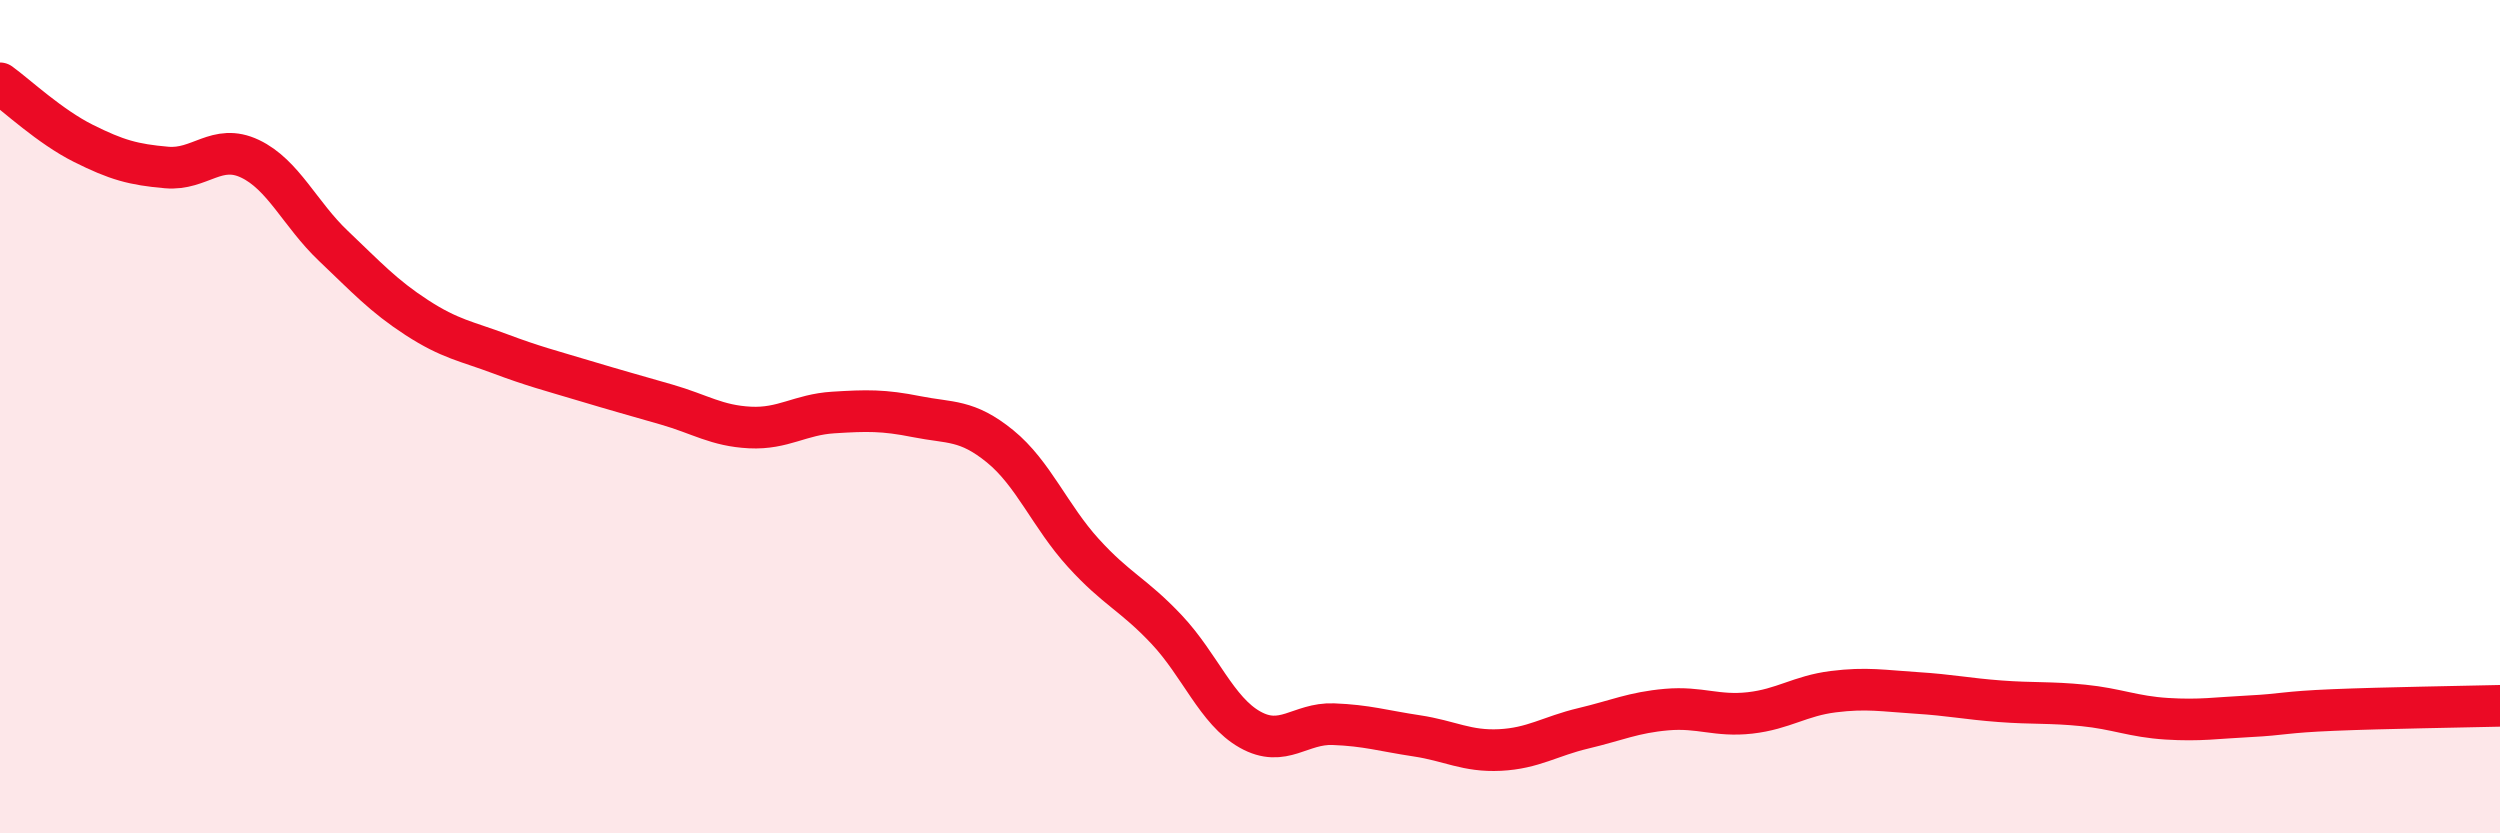
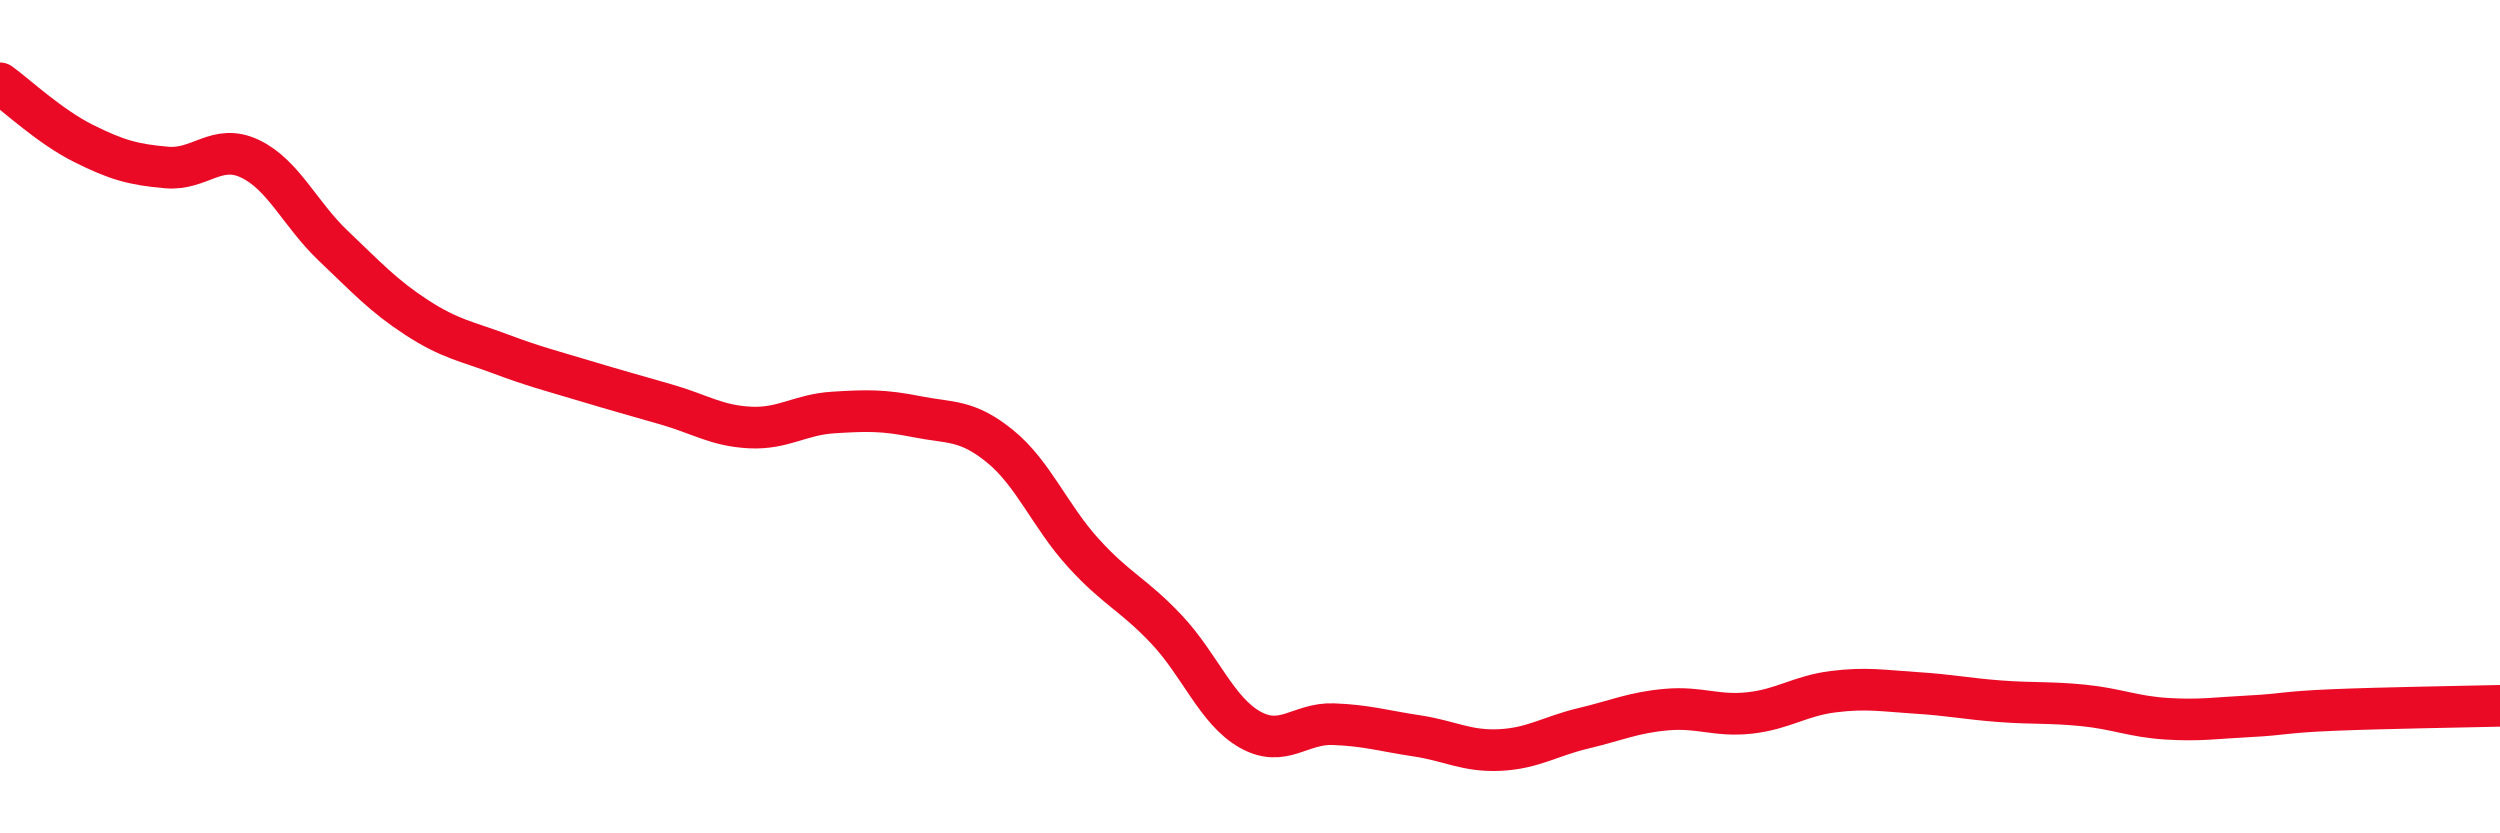
<svg xmlns="http://www.w3.org/2000/svg" width="60" height="20" viewBox="0 0 60 20">
-   <path d="M 0,2 C 0.4,2.29 1.2,3.04 2,3.44 C 2.8,3.84 3.2,3.95 4,4.02 C 4.8,4.09 5.2,3.43 6,3.81 C 6.8,4.19 7.2,5.14 8,5.9 C 8.8,6.66 9.2,7.1 10,7.62 C 10.8,8.14 11.2,8.19 12,8.49 C 12.8,8.79 13.2,8.89 14,9.13 C 14.8,9.37 15.2,9.48 16,9.71 C 16.8,9.94 17.2,10.22 18,10.26 C 18.8,10.3 19.2,9.95 20,9.9 C 20.8,9.85 21.2,9.84 22,10 C 22.8,10.16 23.2,10.06 24,10.71 C 24.8,11.36 25.2,12.39 26,13.27 C 26.8,14.15 27.2,14.26 28,15.11 C 28.8,15.96 29.2,17.06 30,17.51 C 30.8,17.96 31.2,17.35 32,17.38 C 32.8,17.41 33.2,17.54 34,17.66 C 34.8,17.78 35.2,18.04 36,18 C 36.8,17.96 37.2,17.67 38,17.48 C 38.8,17.29 39.2,17.1 40,17.03 C 40.8,16.96 41.2,17.2 42,17.11 C 42.8,17.02 43.2,16.7 44,16.6 C 44.8,16.5 45.2,16.58 46,16.63 C 46.8,16.68 47.2,16.77 48,16.83 C 48.8,16.89 49.2,16.85 50,16.93 C 50.8,17.01 51.2,17.2 52,17.25 C 52.8,17.3 53.2,17.23 54,17.19 C 54.8,17.15 54.8,17.09 56,17.04 C 57.2,16.99 59.2,16.96 60,16.94L60 20L0 20Z" fill="#EB0A25" opacity="0.1" stroke-linecap="round" stroke-linejoin="round" />
  <path d="M 0,2 C 0.4,2.29 1.2,3.04 2,3.44 C 2.8,3.84 3.2,3.95 4,4.02 C 4.8,4.09 5.2,3.43 6,3.81 C 6.8,4.19 7.2,5.14 8,5.9 C 8.8,6.66 9.2,7.1 10,7.62 C 10.8,8.14 11.2,8.19 12,8.49 C 12.8,8.79 13.2,8.89 14,9.13 C 14.8,9.37 15.2,9.48 16,9.71 C 16.8,9.94 17.2,10.22 18,10.26 C 18.8,10.3 19.2,9.95 20,9.9 C 20.8,9.85 21.2,9.84 22,10 C 22.8,10.16 23.2,10.06 24,10.71 C 24.8,11.36 25.2,12.39 26,13.27 C 26.8,14.15 27.2,14.26 28,15.11 C 28.8,15.96 29.2,17.06 30,17.51 C 30.8,17.96 31.2,17.35 32,17.38 C 32.8,17.41 33.2,17.54 34,17.66 C 34.8,17.78 35.2,18.04 36,18 C 36.8,17.96 37.2,17.67 38,17.48 C 38.8,17.29 39.2,17.1 40,17.03 C 40.8,16.96 41.2,17.2 42,17.11 C 42.8,17.02 43.2,16.7 44,16.6 C 44.8,16.5 45.2,16.58 46,16.63 C 46.8,16.68 47.2,16.77 48,16.83 C 48.8,16.89 49.2,16.85 50,16.93 C 50.8,17.01 51.2,17.2 52,17.25 C 52.8,17.3 53.2,17.23 54,17.19 C 54.8,17.15 54.8,17.09 56,17.04 C 57.2,16.99 59.2,16.96 60,16.94" stroke="#EB0A25" stroke-width="1" fill="none" stroke-linecap="round" stroke-linejoin="round" />
</svg>